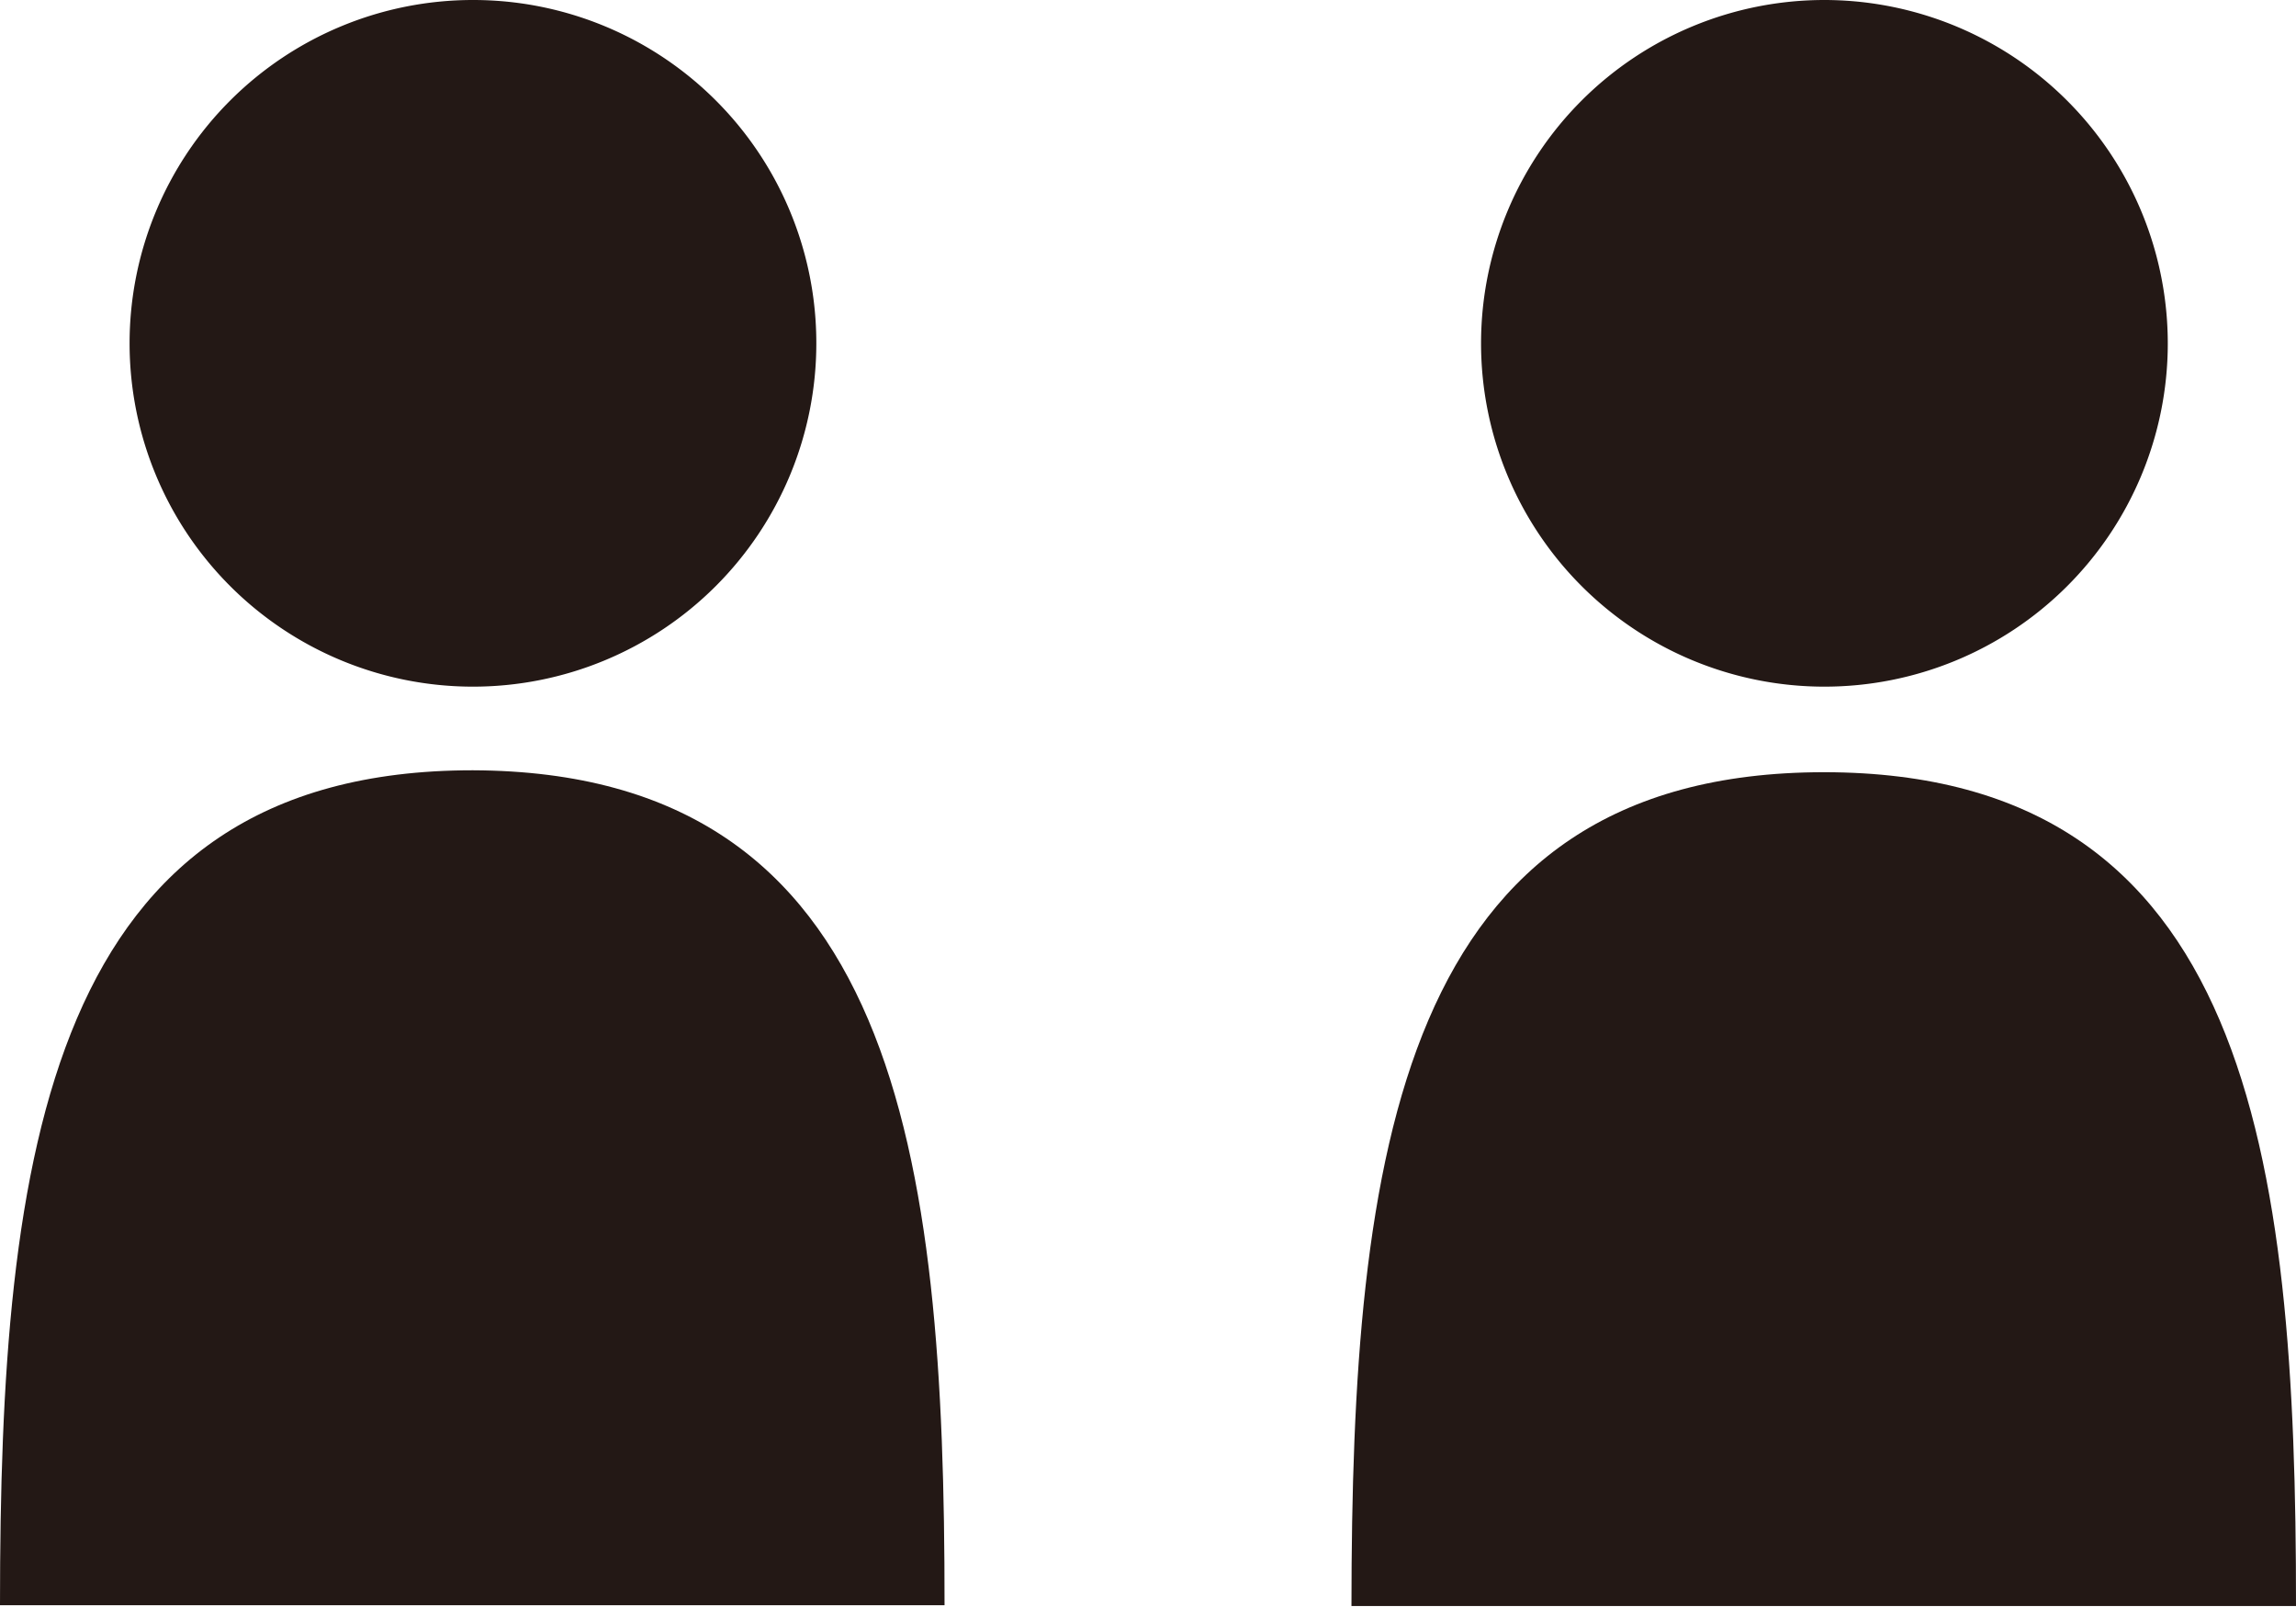
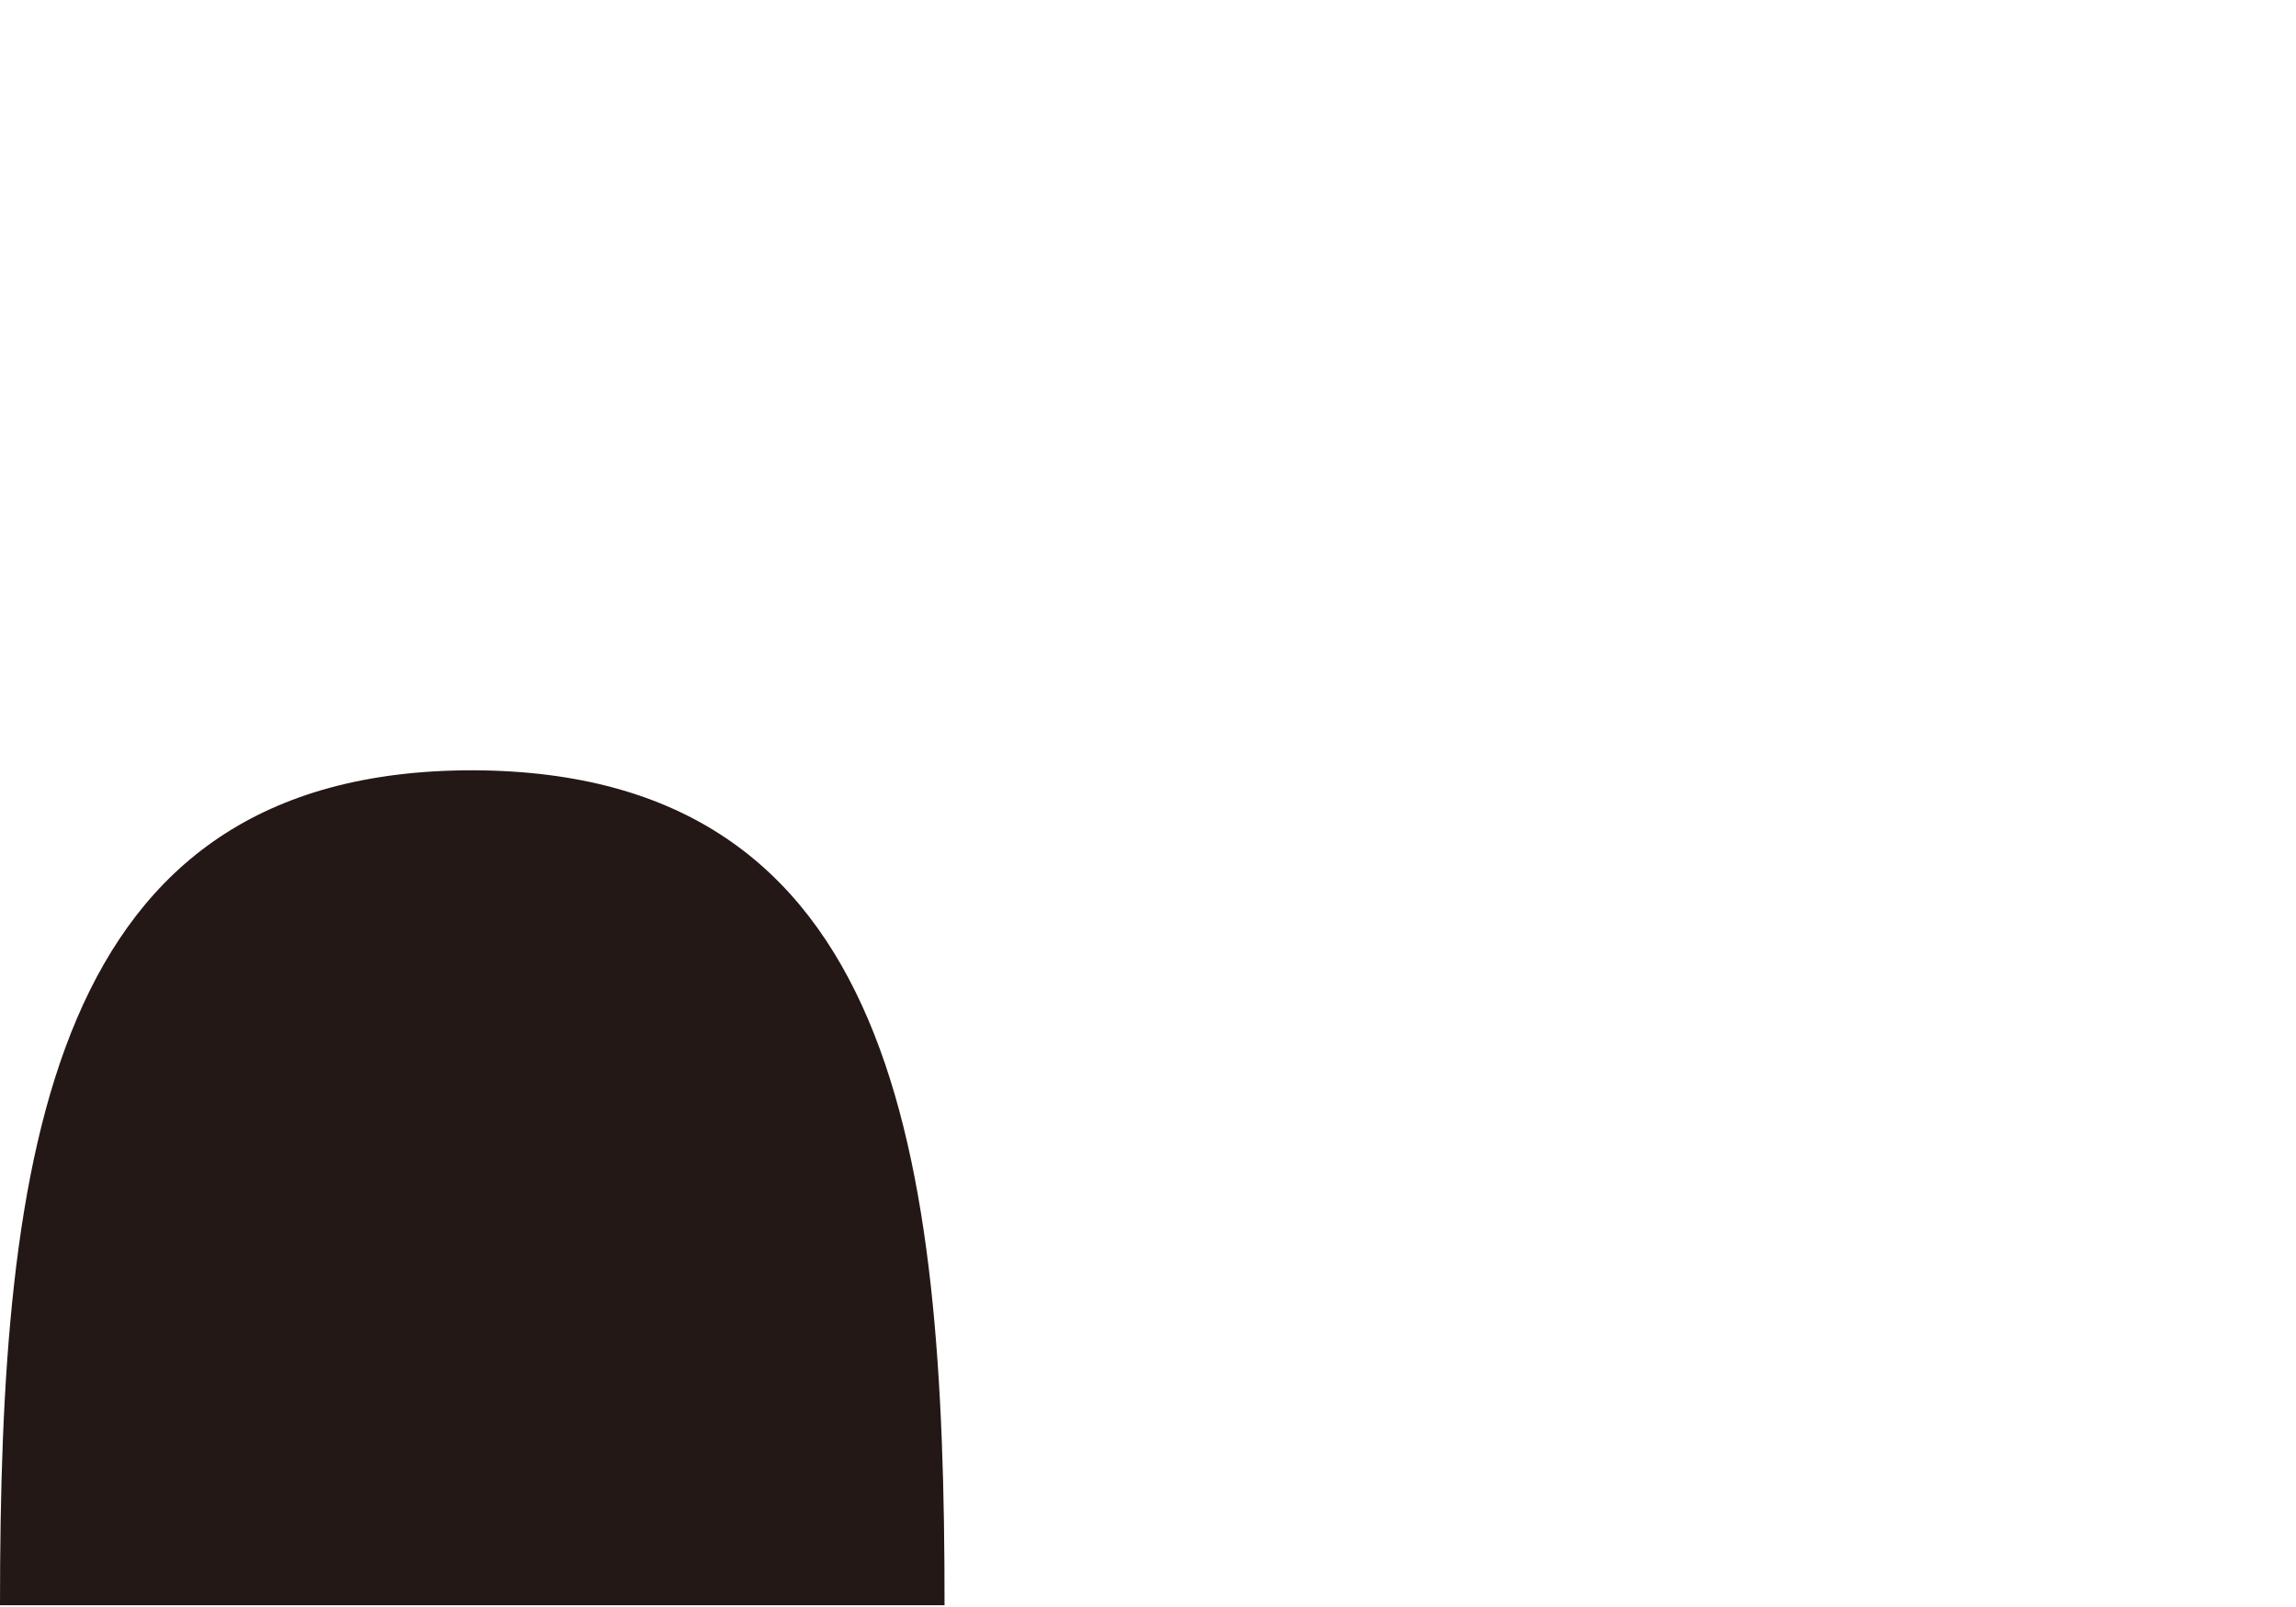
<svg xmlns="http://www.w3.org/2000/svg" viewBox="0 0 83.45 58.4">
  <defs>
    <style>.cls-1{fill:#231815;}</style>
  </defs>
  <g id="レイヤー_2" data-name="レイヤー 2">
    <g id="レイヤー_1-2" data-name="レイヤー 1">
-       <path class="cls-1" d="M29.67,12.49A12.48,12.48,0,1,1,17.2,0,12.47,12.47,0,0,1,29.67,12.49Z" />
      <path class="cls-1" d="M17.18,28C1.73,28,0,41.94,0,58.35l34.33,0C34.34,42,32.64,28.05,17.18,28Z" />
-       <path class="cls-1" d="M78.79,12.51A12.48,12.48,0,1,1,66.32,0,12.49,12.49,0,0,1,78.79,12.51Z" />
-       <path class="cls-1" d="M66.3,28.07c-15.45,0-17.17,13.9-17.18,30.31l34.33,0C83.46,42,81.76,28.08,66.3,28.07Z" />
    </g>
  </g>
</svg>